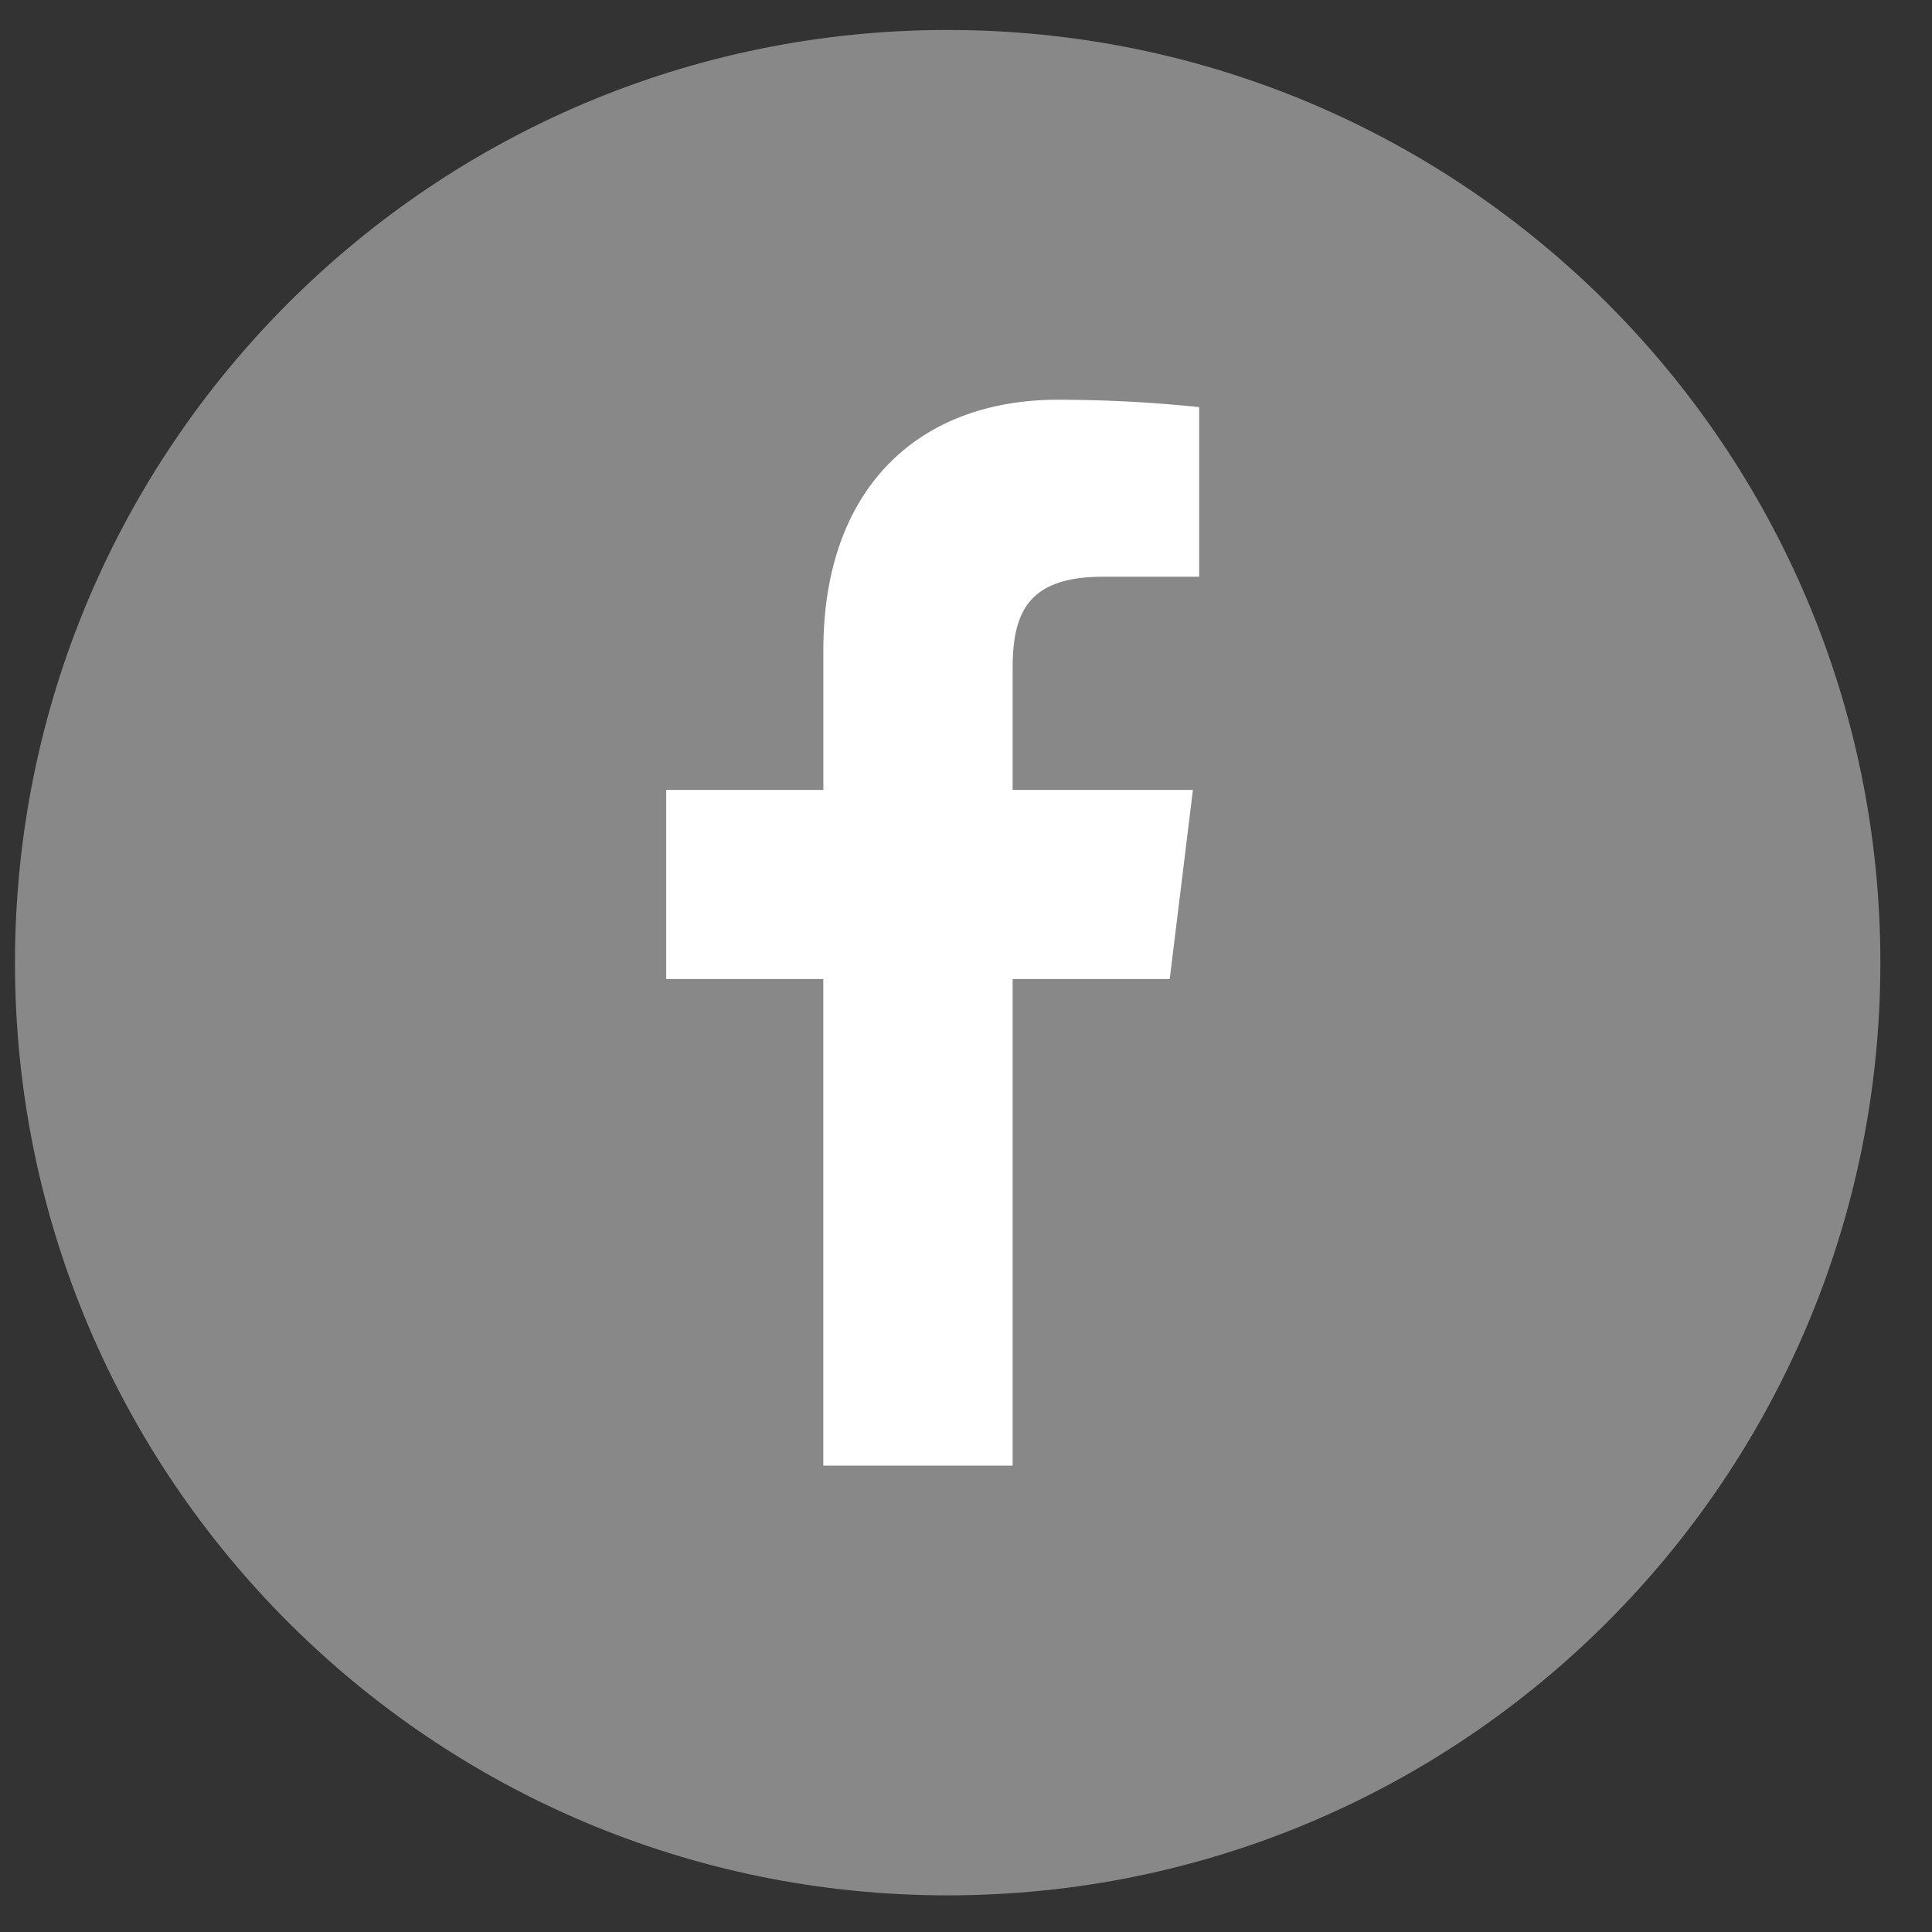
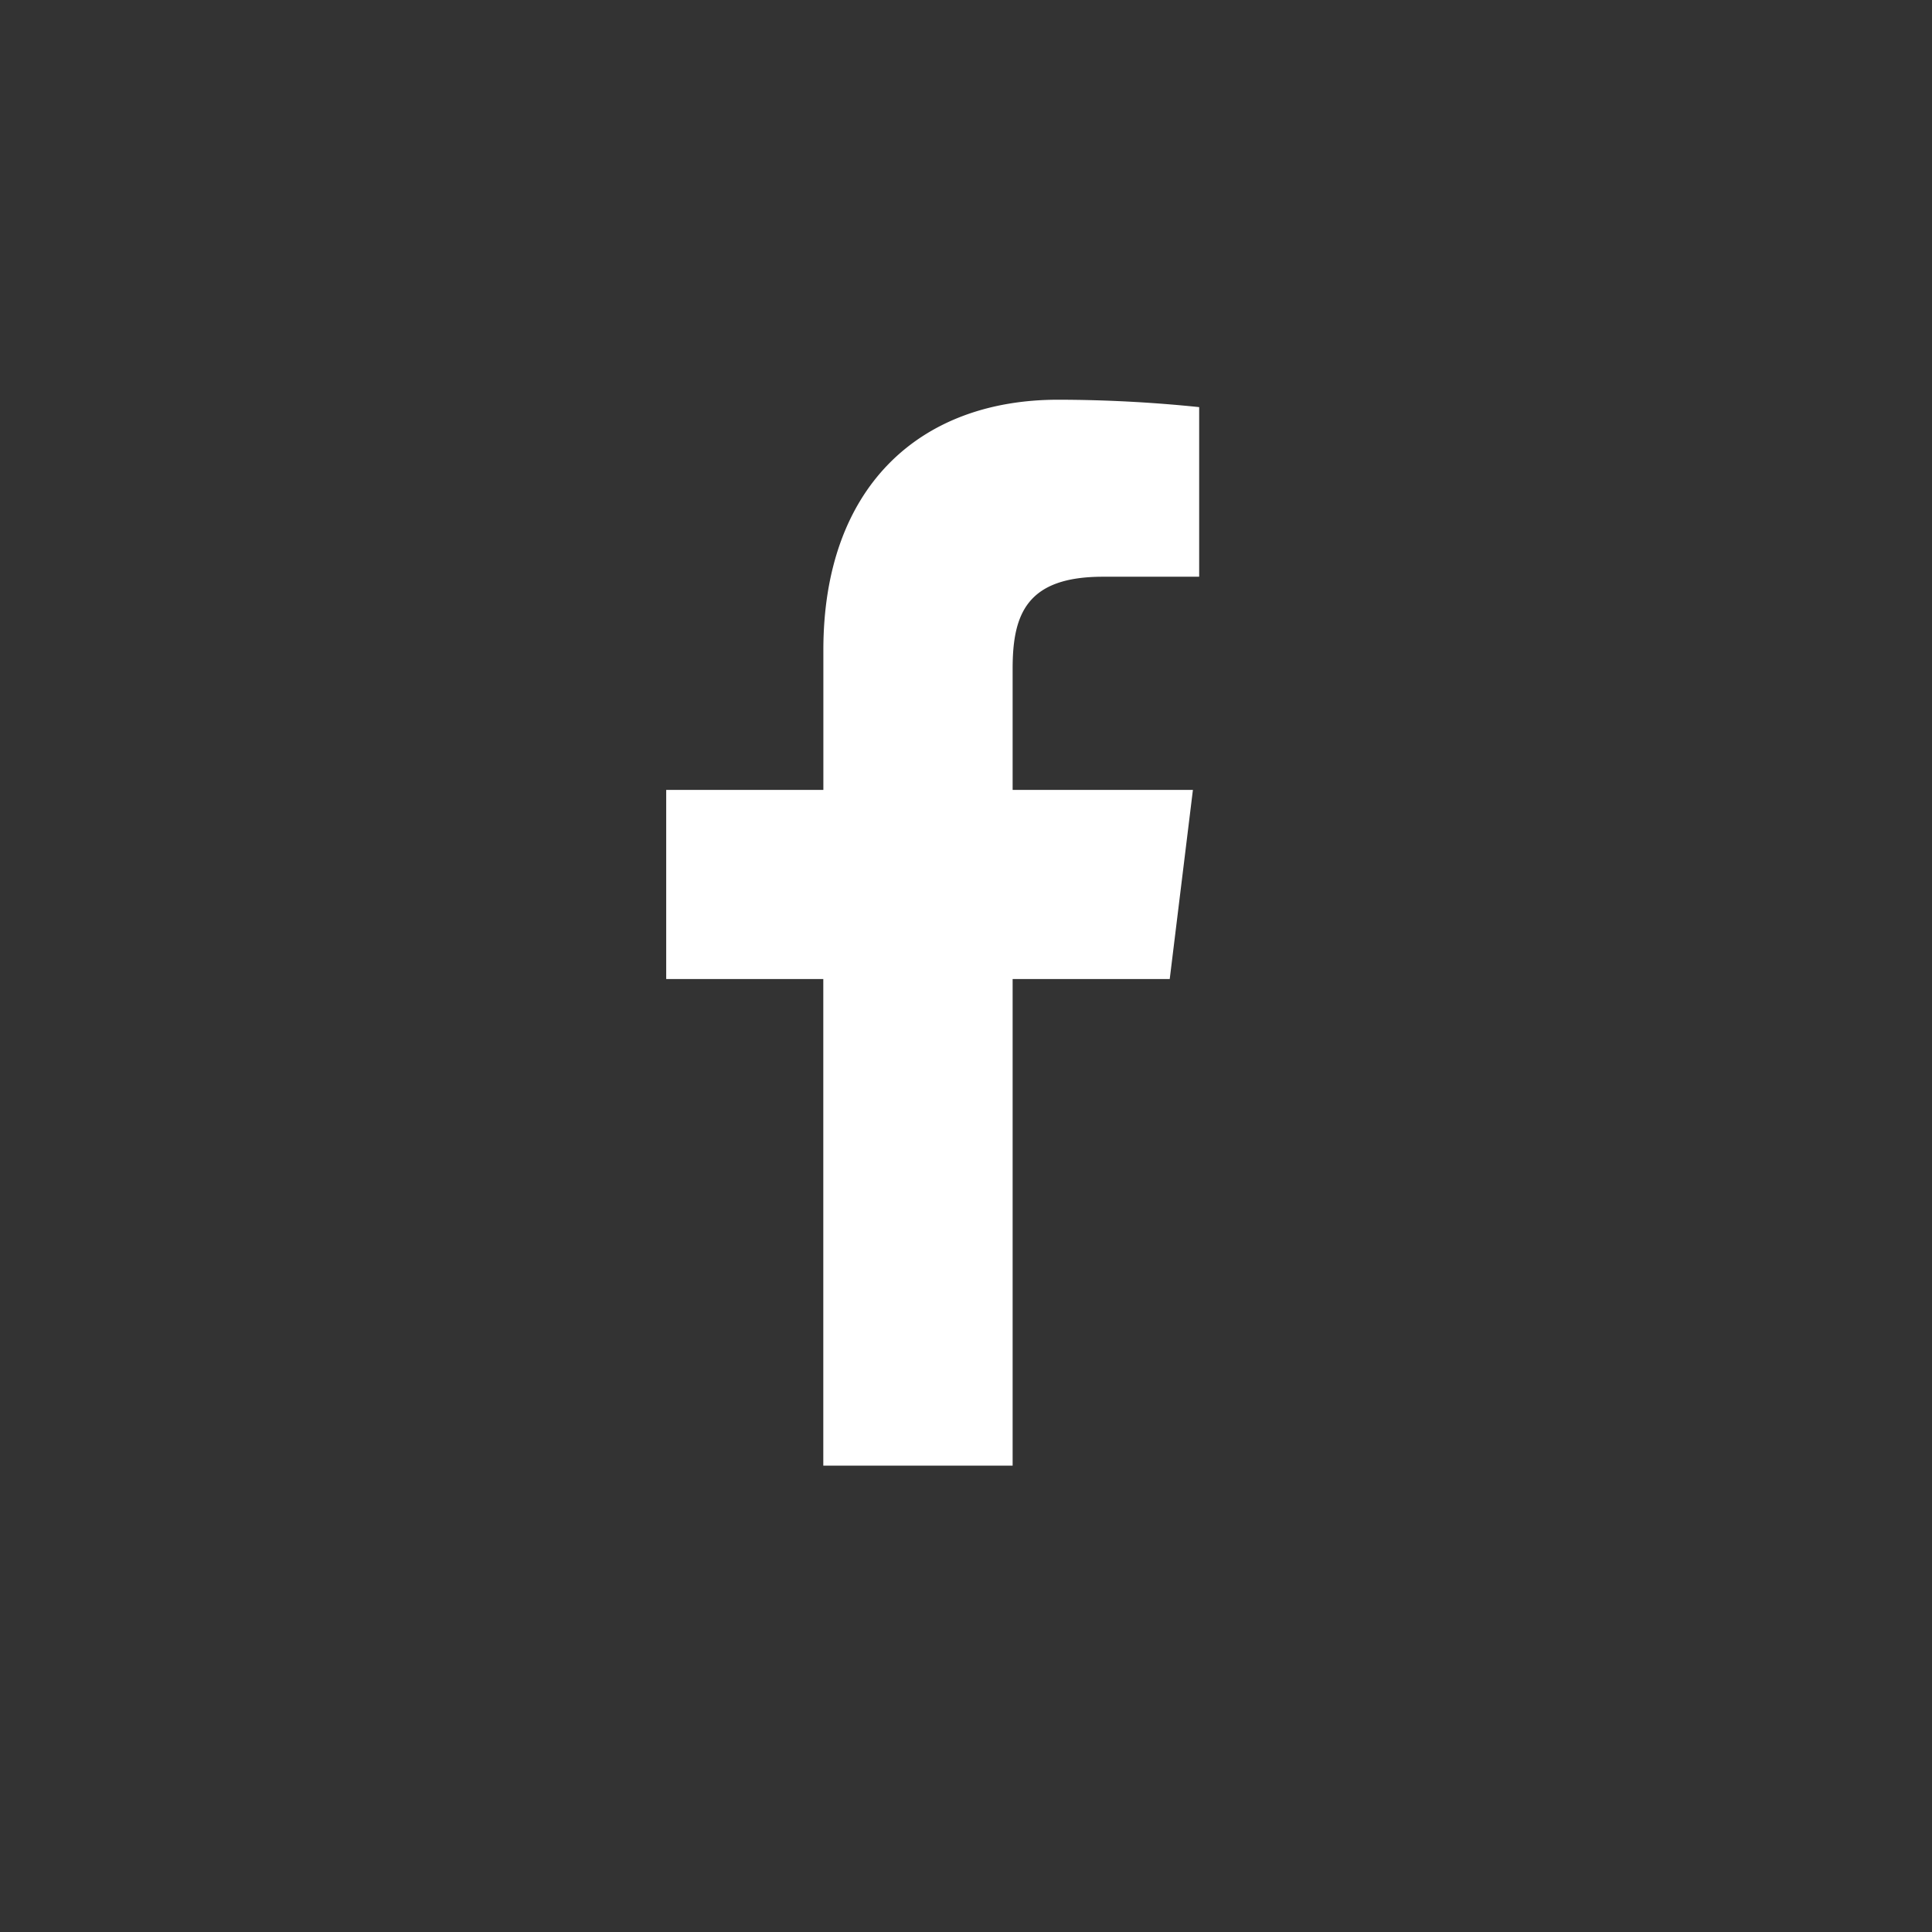
<svg xmlns="http://www.w3.org/2000/svg" width="29" height="29" viewBox="0 0 29 29" fill="none">
  <rect x="0" y="0" width="29" height="29" fill="#333333" stroke="none" />
-   <path d="M14.225 28.45c7.732 0 14-6.268 14-14s-6.268-14-14-14-14 6.268-14 14 6.268 14 14 14z" fill="#888" />
  <path d="M15.2 22v-7.304h2.358l.348-2.839H15.2v-1.822c0-.821.215-1.378 1.354-1.378H18V6.111A20.758 20.758 0 0015.883 6c-2.09 0-3.524 1.322-3.524 3.757v2.1H10v2.839h2.358V22H15.2z" fill="#fff" />
</svg>